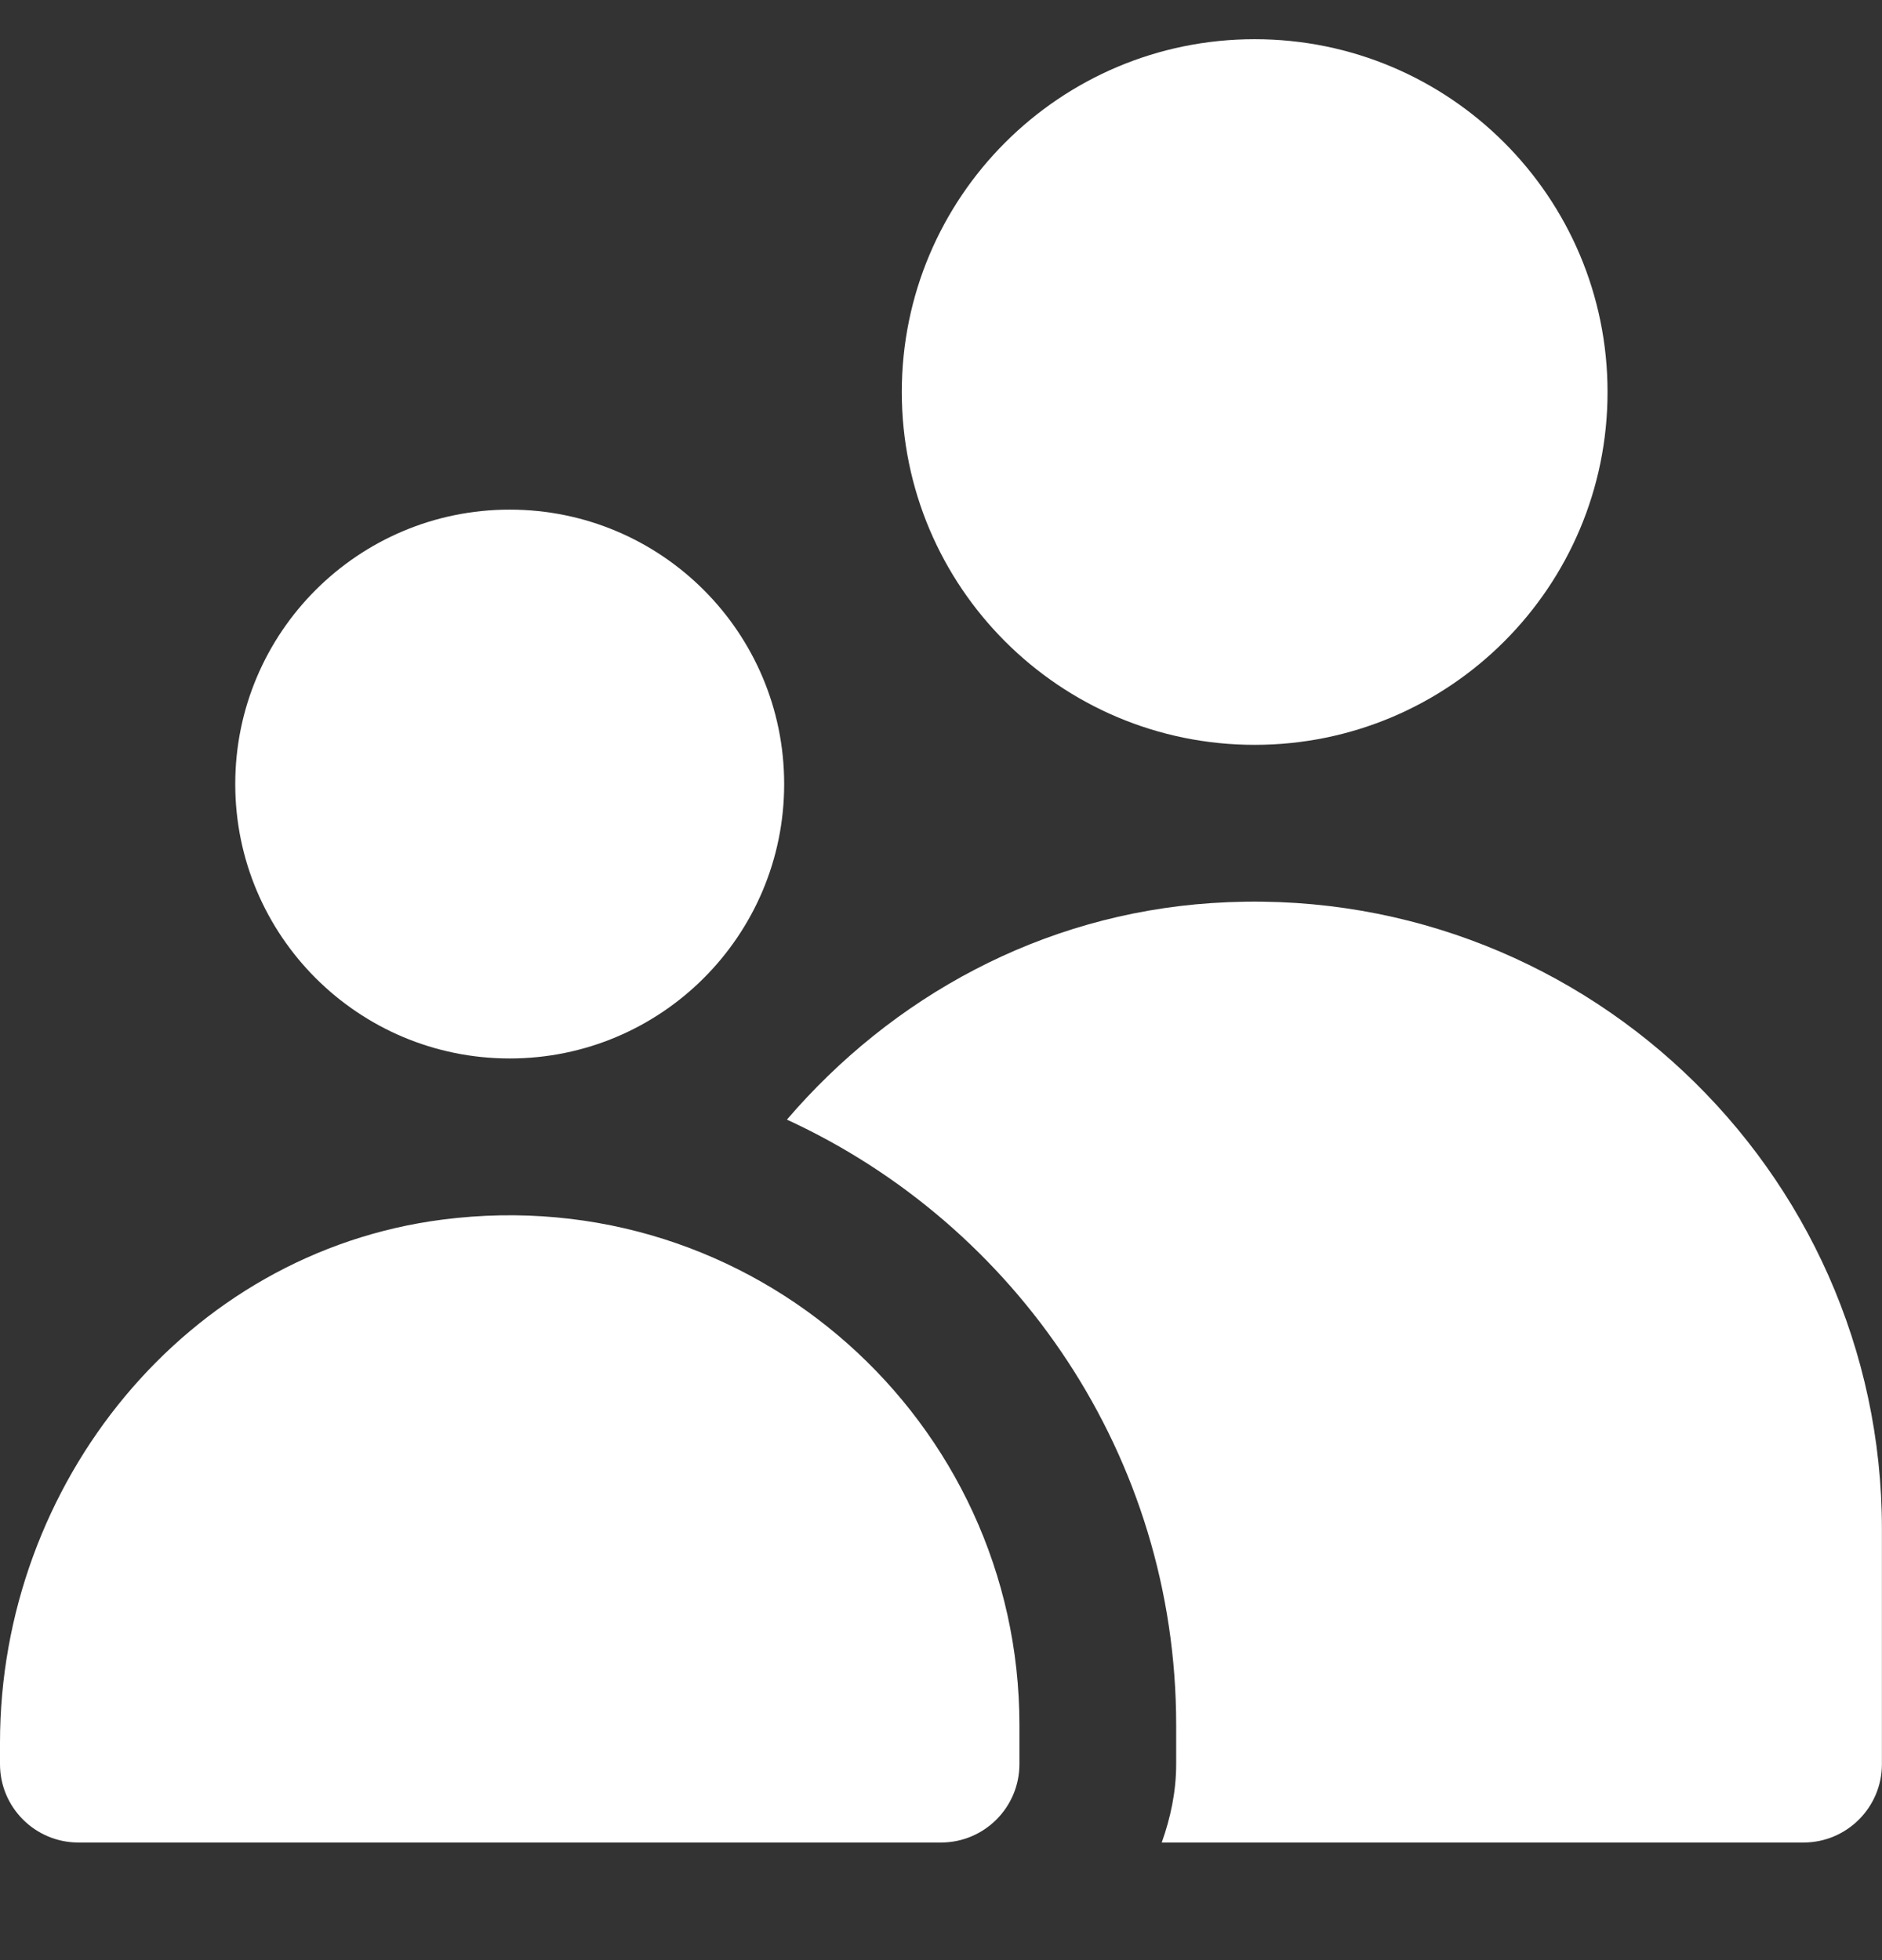
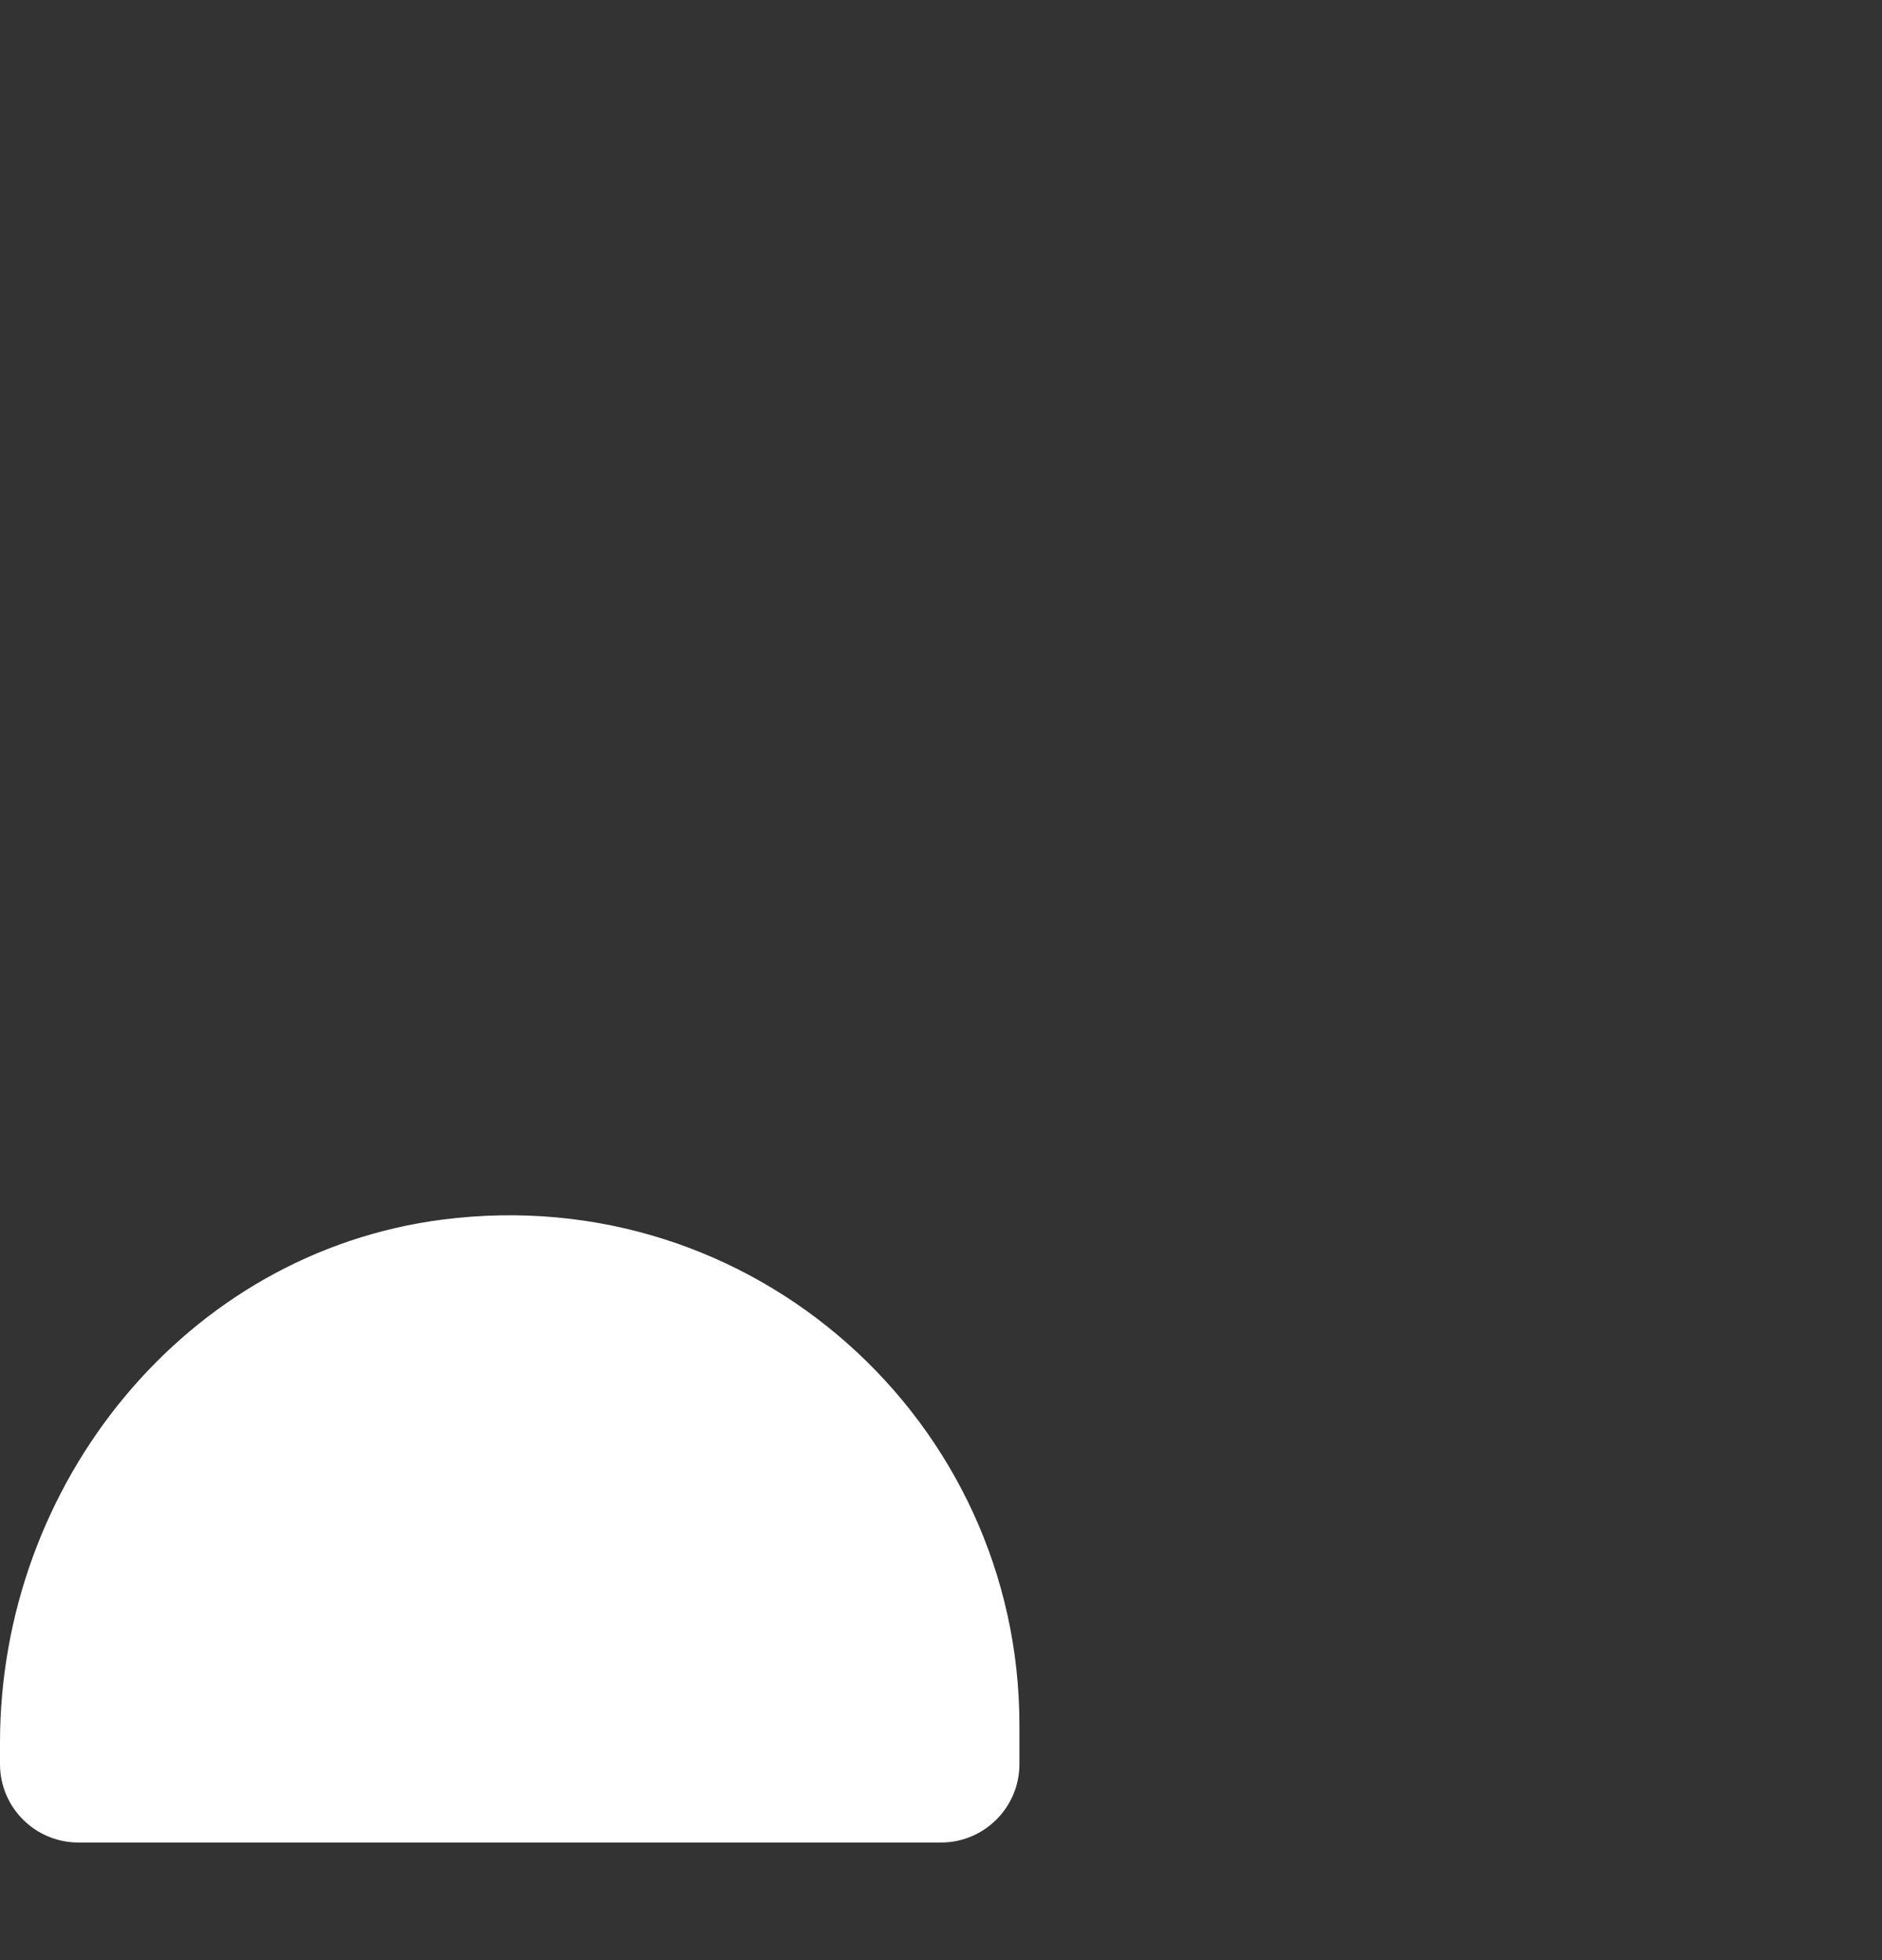
<svg xmlns="http://www.w3.org/2000/svg" width="24" height="25" viewBox="0 0 24 25" fill="none">
  <rect x="0" y="0" width="24" height="25" fill="#333333" stroke="none" />
  <g clip-path="url(#clip0_1724_47326)">
-     <path d="M6.5 13.5C8.433 13.5 10 11.933 10 10C10 8.067 8.433 6.5 6.5 6.5C4.567 6.5 3 8.067 3 10C3 11.933 4.567 13.5 6.5 13.5Z" fill="white" />
-     <path d="M16 9.5C18.485 9.5 20.5 7.485 20.5 5C20.5 2.515 18.485 0.5 16 0.5C13.515 0.5 11.5 2.515 11.5 5C11.5 7.485 13.515 9.5 16 9.5Z" fill="white" />
-     <path d="M15.451 11.518C13.273 11.664 11.374 12.718 10.035 14.28C12.959 15.625 14.999 18.575 14.999 22V22.5C14.999 22.852 14.927 23.186 14.815 23.5H22.999C23.551 23.5 23.999 23.052 23.999 22.5V19.5C23.999 14.908 20.109 11.206 15.451 11.518Z" fill="white" />
    <path d="M5.644 15.555C2.368 15.976 0 18.924 0 22.227V22.5C0 23.052 0.448 23.5 1 23.5H12C12.552 23.5 13 23.052 13 22.5V22C13 18.134 9.608 15.046 5.644 15.555Z" fill="white" />
  </g>
  <defs>
    <clipPath id="clip0_1724_47326">
      <rect width="24" height="24" fill="white" transform="translate(0 0.5)" />
    </clipPath>
  </defs>
</svg>